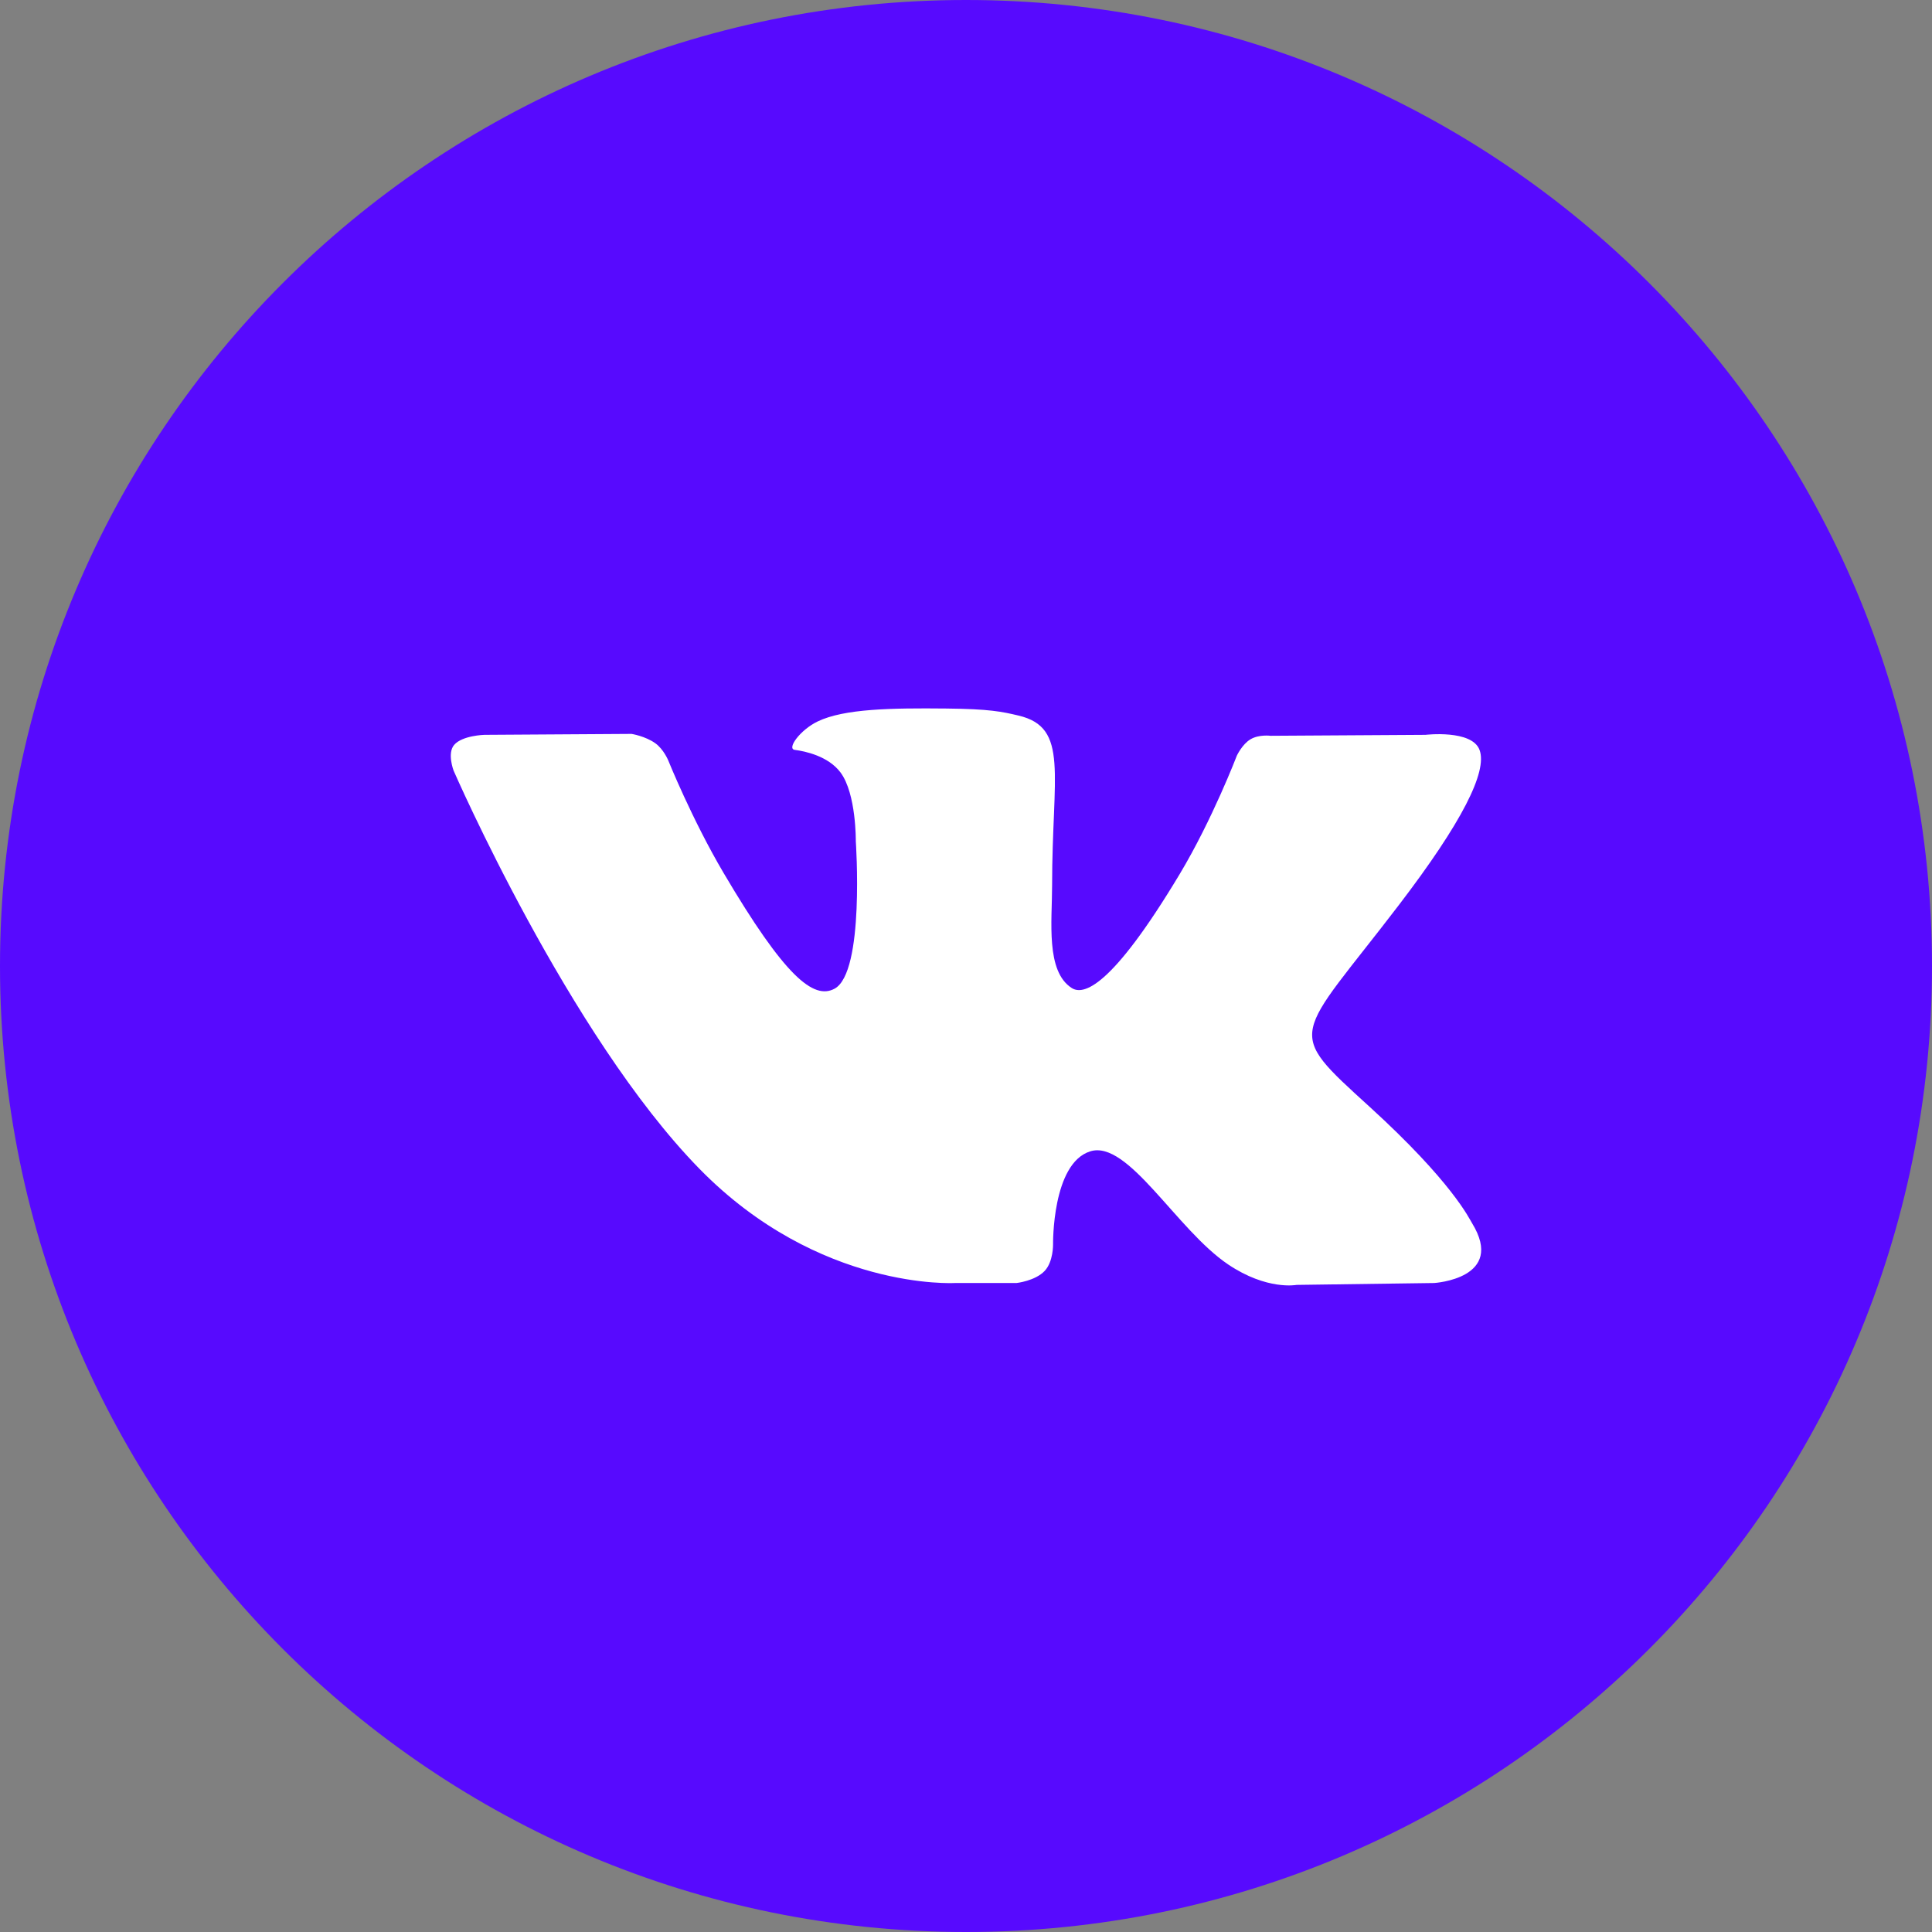
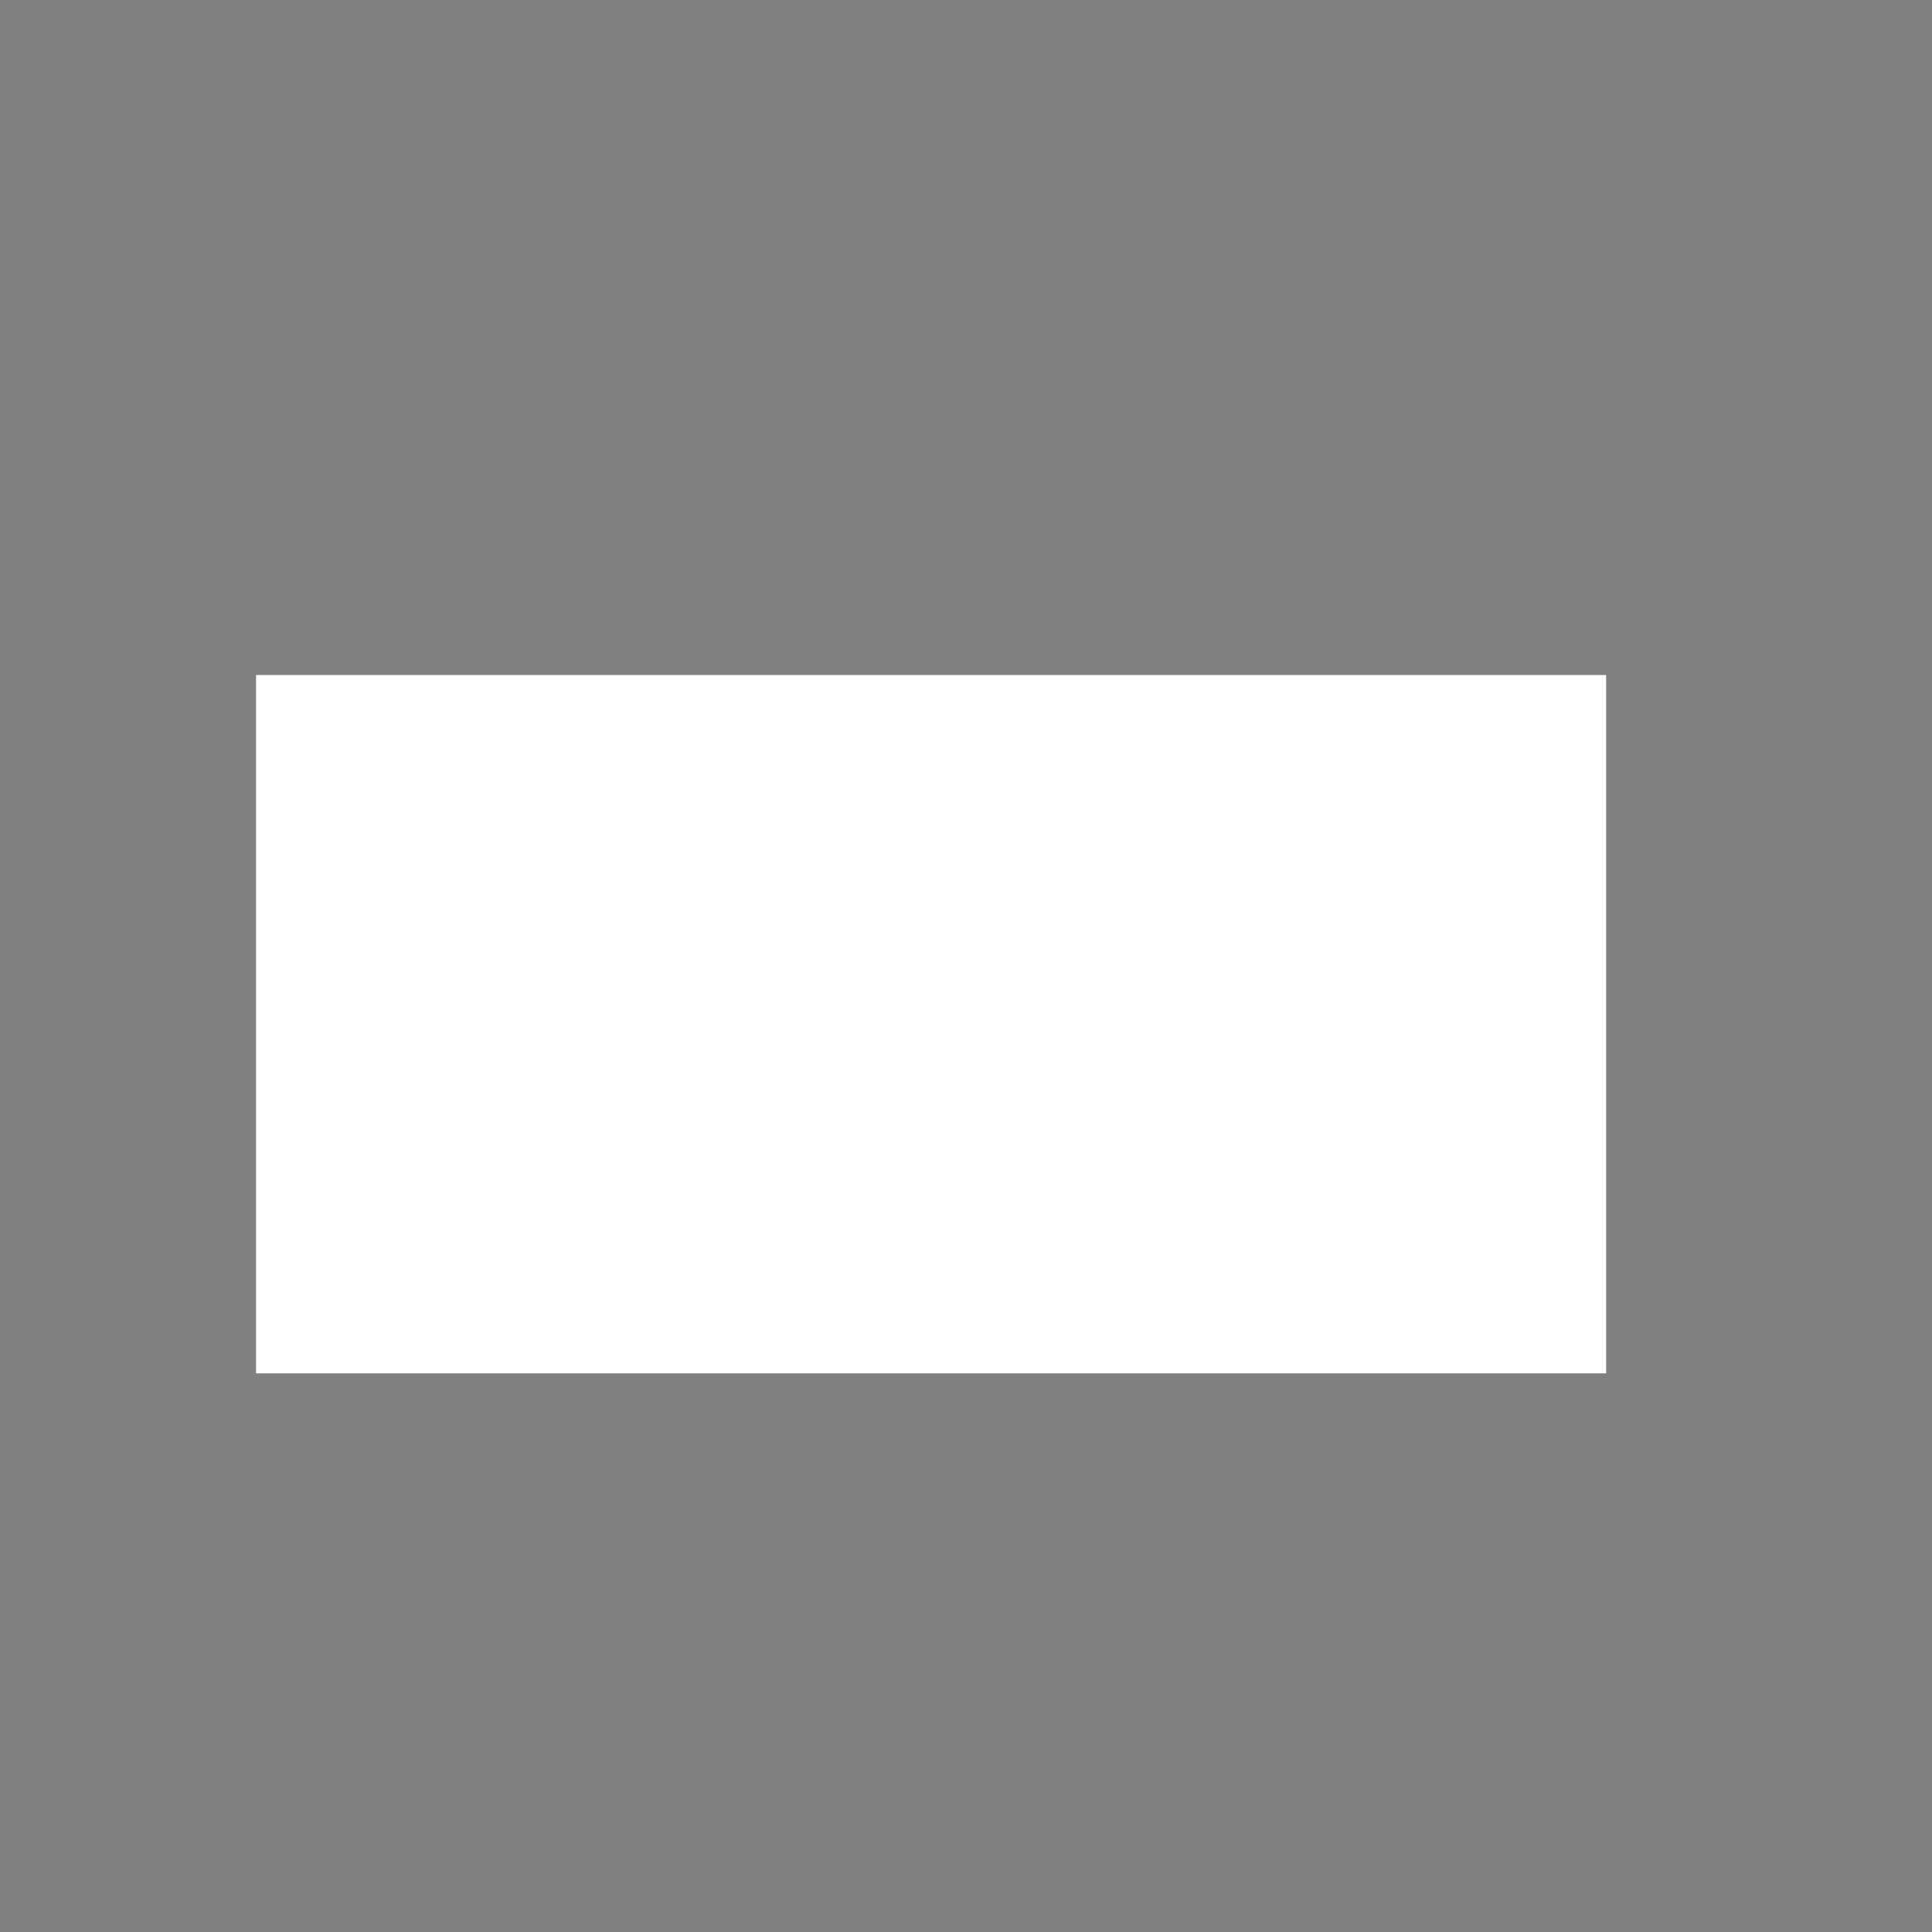
<svg xmlns="http://www.w3.org/2000/svg" width="83" height="83" viewBox="0 0 83 83" fill="none">
  <rect x="0" y="0" width="83" height="83" fill="#808080" stroke="none" />
  <rect x="11" y="29" width="58" height="30" fill="white" />
-   <path fill-rule="evenodd" clip-rule="evenodd" d="M0 41.5C0 18.58 18.58 0 41.5 0C64.42 0 83 18.58 83 41.5C83 64.42 64.42 83 41.5 83C18.58 83 0 64.42 0 41.5ZM43.671 55.119C43.671 55.119 44.47 55.032 44.879 54.6C45.254 54.205 45.24 53.459 45.24 53.459C45.24 53.459 45.191 49.976 46.839 49.462C48.462 48.956 50.547 52.83 52.76 54.32C54.431 55.446 55.7 55.2 55.7 55.2L61.613 55.119C61.613 55.119 64.705 54.932 63.239 52.545C63.118 52.35 62.384 50.779 58.844 47.553C55.135 44.176 55.633 44.722 60.097 38.88C62.817 35.322 63.904 33.15 63.564 32.222C63.241 31.333 61.24 31.569 61.24 31.569L54.585 31.61C54.585 31.61 54.091 31.544 53.726 31.758C53.368 31.969 53.137 32.46 53.137 32.46C53.137 32.46 52.084 35.212 50.679 37.554C47.715 42.493 46.531 42.754 46.046 42.448C44.918 41.732 45.199 39.575 45.199 38.043C45.199 33.255 45.94 31.259 43.76 30.742C43.036 30.57 42.504 30.458 40.653 30.439C38.278 30.415 36.268 30.447 35.13 30.993C34.372 31.357 33.787 32.169 34.145 32.215C34.584 32.273 35.58 32.479 36.108 33.184C36.79 34.096 36.766 36.141 36.766 36.141C36.766 36.141 37.158 41.777 35.851 42.476C34.954 42.956 33.724 41.977 31.081 37.494C29.728 35.199 28.706 32.662 28.706 32.662C28.706 32.662 28.509 32.188 28.156 31.933C27.729 31.625 27.134 31.529 27.134 31.529L20.81 31.569C20.81 31.569 19.859 31.595 19.511 32.001C19.201 32.36 19.487 33.106 19.487 33.106C19.487 33.106 24.439 44.478 30.046 50.21C35.188 55.463 41.025 55.119 41.025 55.119H43.671Z" fill="#570AFE" />
</svg>